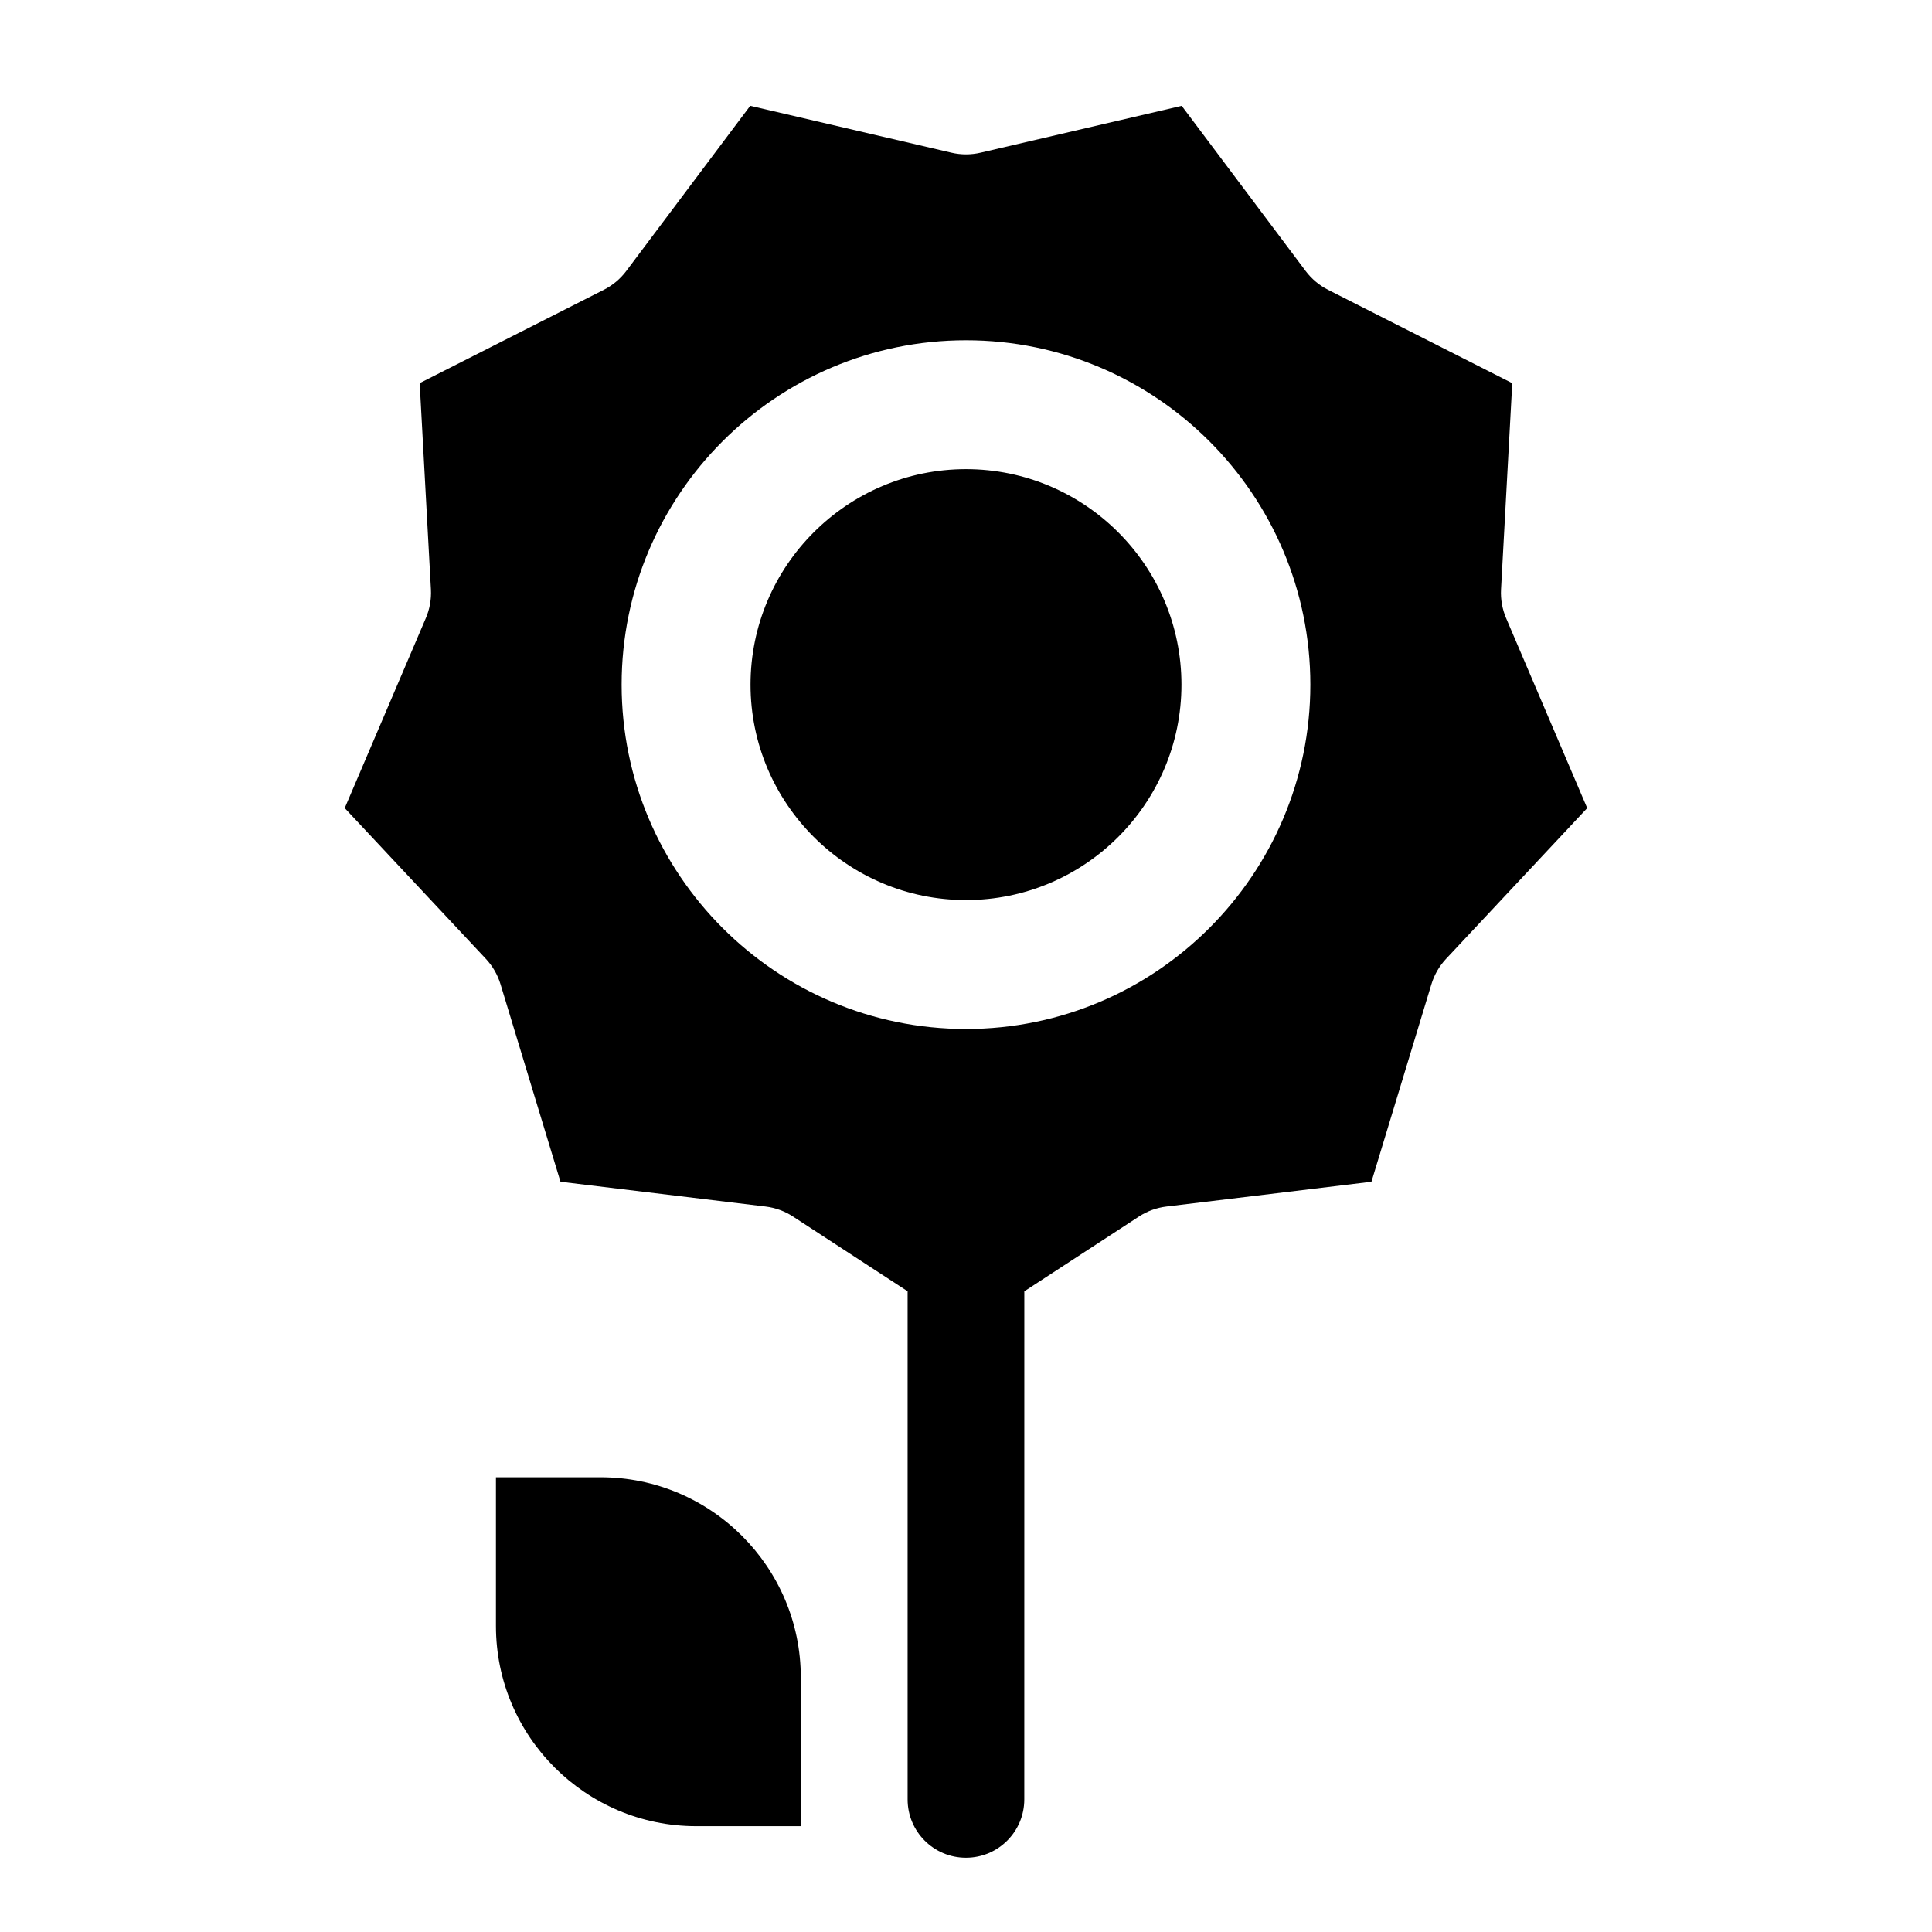
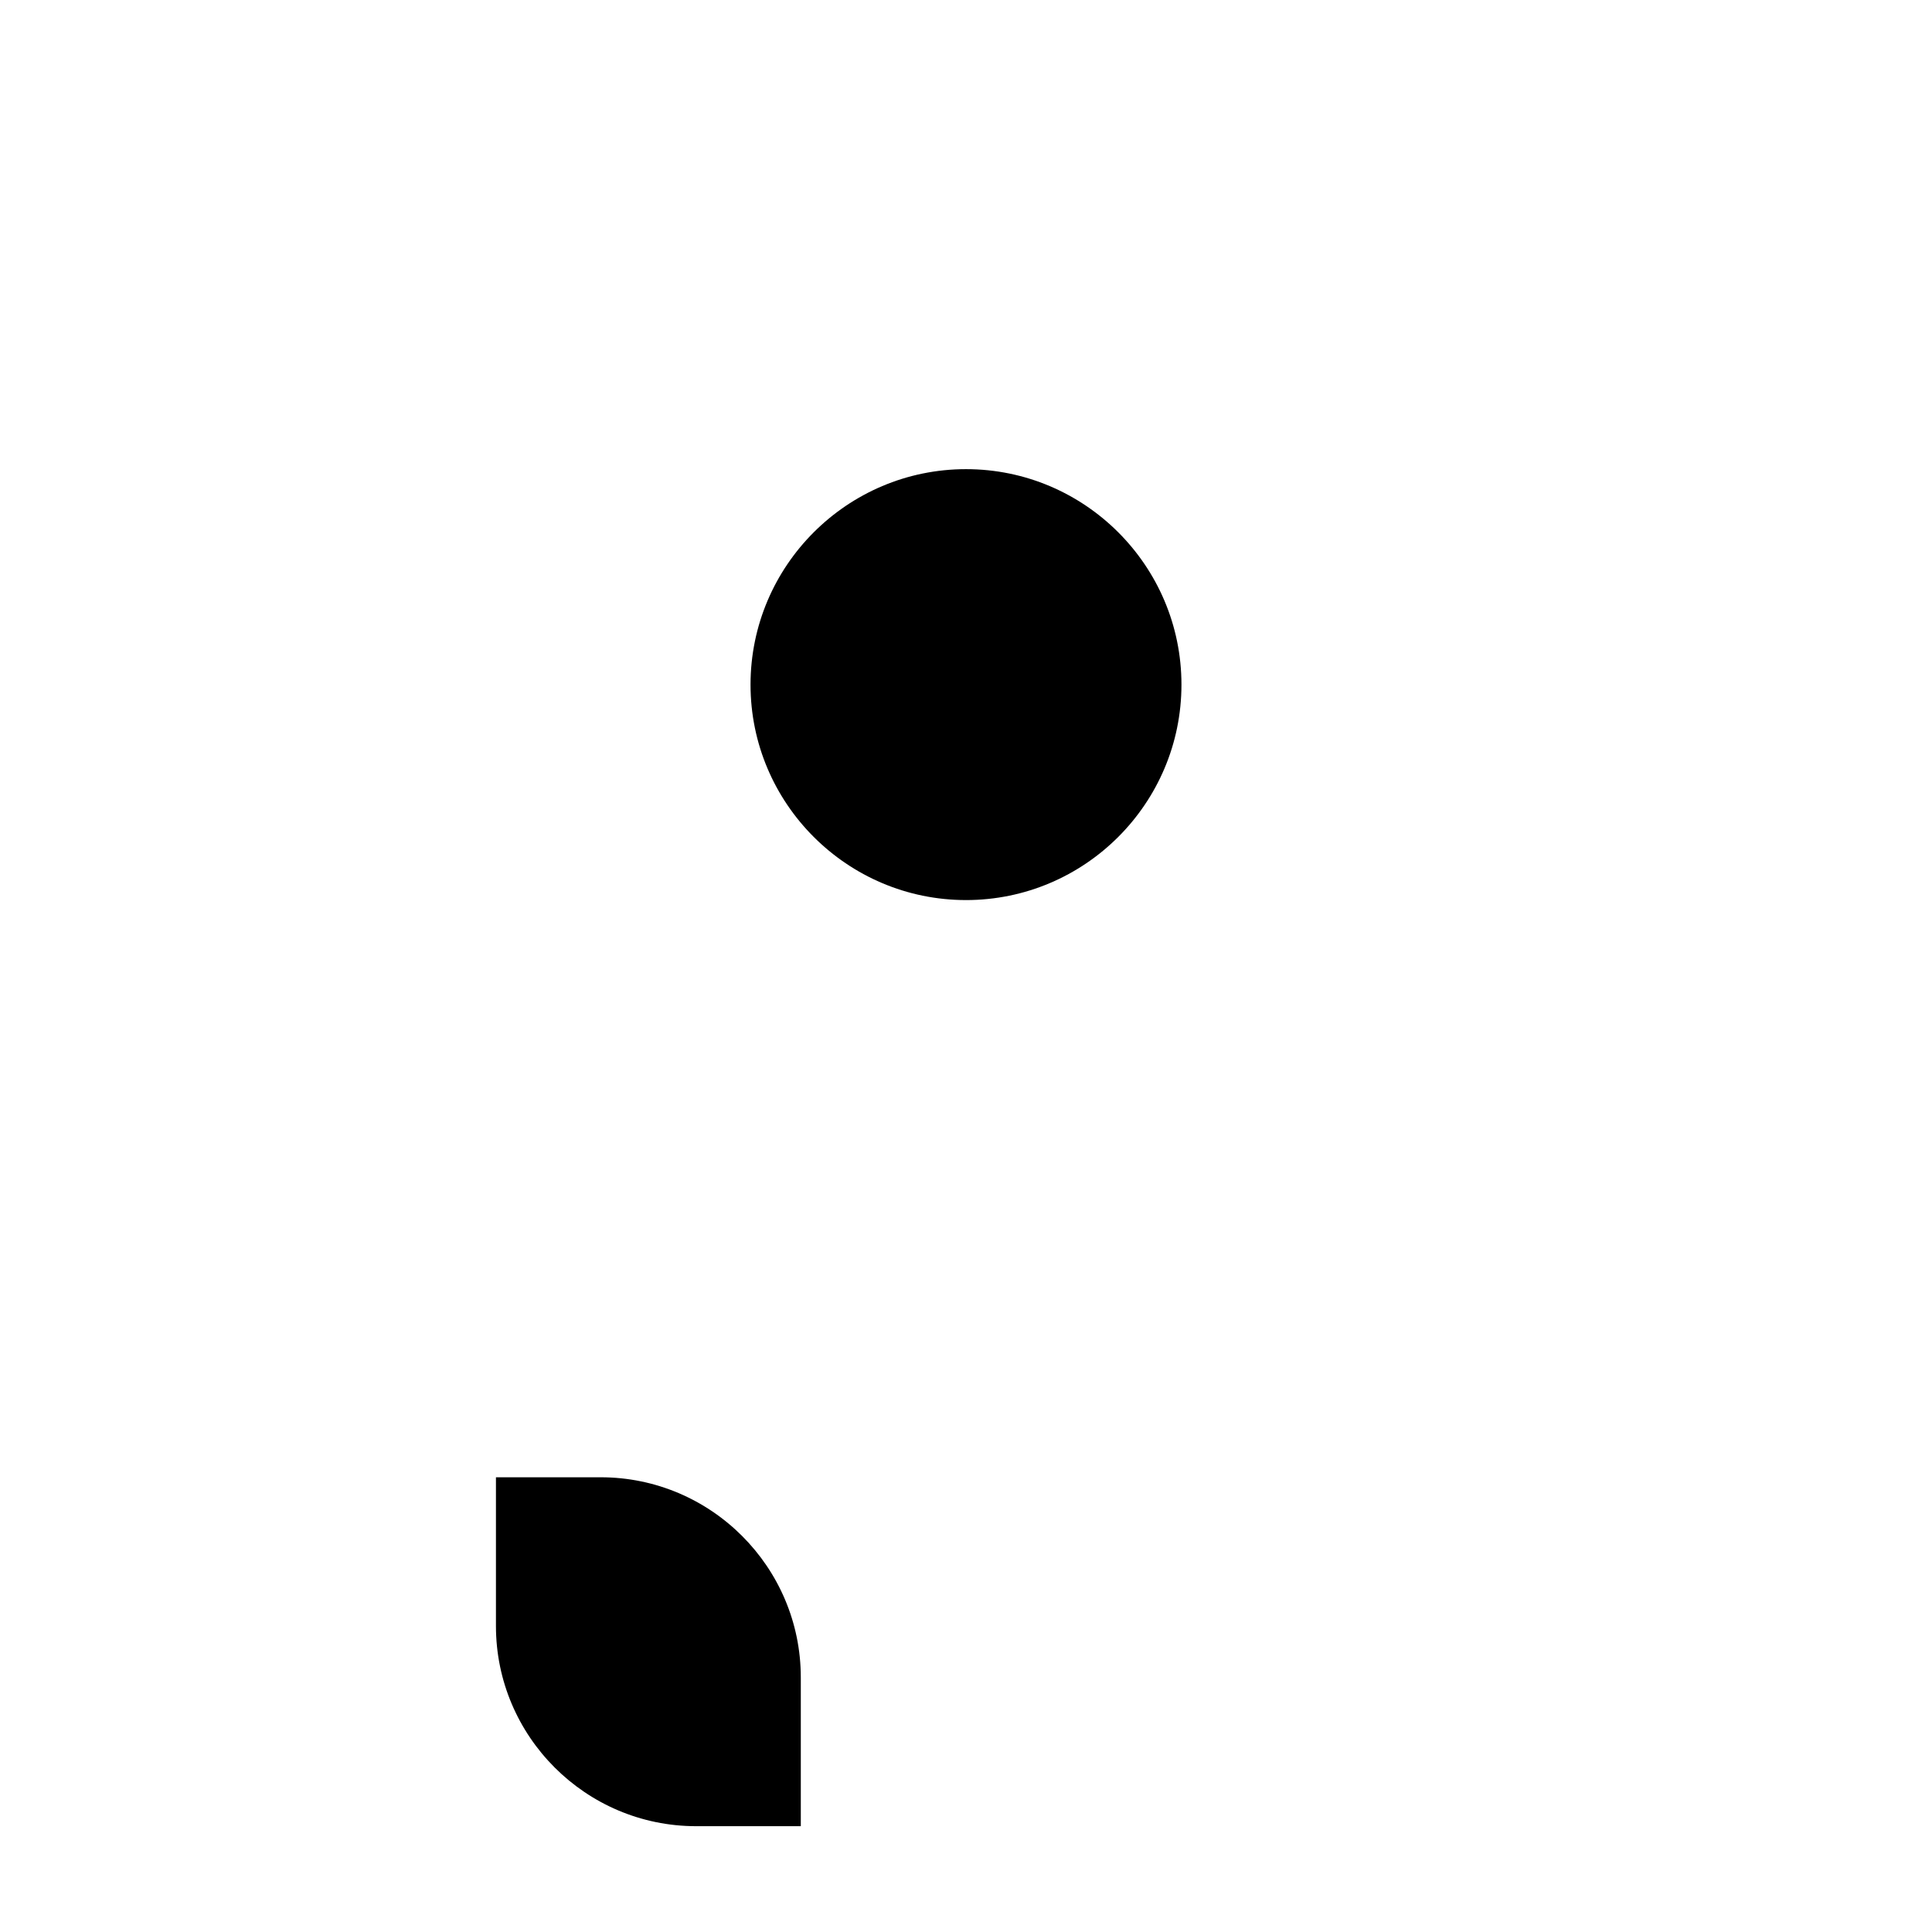
<svg xmlns="http://www.w3.org/2000/svg" fill="#000000" width="800px" height="800px" version="1.1" viewBox="144 144 512 512">
  <g>
    <path d="m356.22 588.54c0-29.246-23.797-53.047-53.043-53.047h-27.746v39.418c0 29.246 23.797 53.047 53.043 53.047h27.746z" />
    <path d="m400 382.53c31.488 0 57.098-25.613 57.098-57.098 0-31.488-25.613-57.102-57.098-57.102s-57.102 25.613-57.102 57.109c0 31.477 25.617 57.09 57.102 57.09z" />
-     <path d="m543.14 307.83c-1.027-2.402-1.492-5.019-1.352-7.633l2.973-54.648-48.812-24.746c-2.332-1.188-4.367-2.887-5.941-4.984l-32.844-43.777-53.289 12.418c-2.551 0.598-5.203 0.598-7.754 0l-53.305-12.426-32.844 43.777c-1.57 2.098-3.602 3.793-5.941 4.984l-48.812 24.746 2.977 54.648c0.141 2.613-0.316 5.231-1.352 7.633l-21.488 50.332 37.406 39.953c1.789 1.914 3.113 4.207 3.875 6.711l15.895 52.359 54.336 6.566c2.602 0.316 5.09 1.223 7.281 2.648l30.375 19.809v134.66c0 8.539 6.922 15.461 15.461 15.461 8.539 0 15.461-6.922 15.461-15.461l0.008-134.65 30.375-19.816c2.191-1.43 4.684-2.336 7.281-2.648l54.336-6.566 15.895-52.359c0.762-2.504 2.086-4.801 3.875-6.711l37.406-39.953zm-143.14 108.86c-50.32 0-91.262-40.934-91.262-91.25 0-50.32 40.941-91.262 91.262-91.262s91.254 40.941 91.254 91.262c0 50.312-40.934 91.25-91.254 91.25z" />
  </g>
</svg>